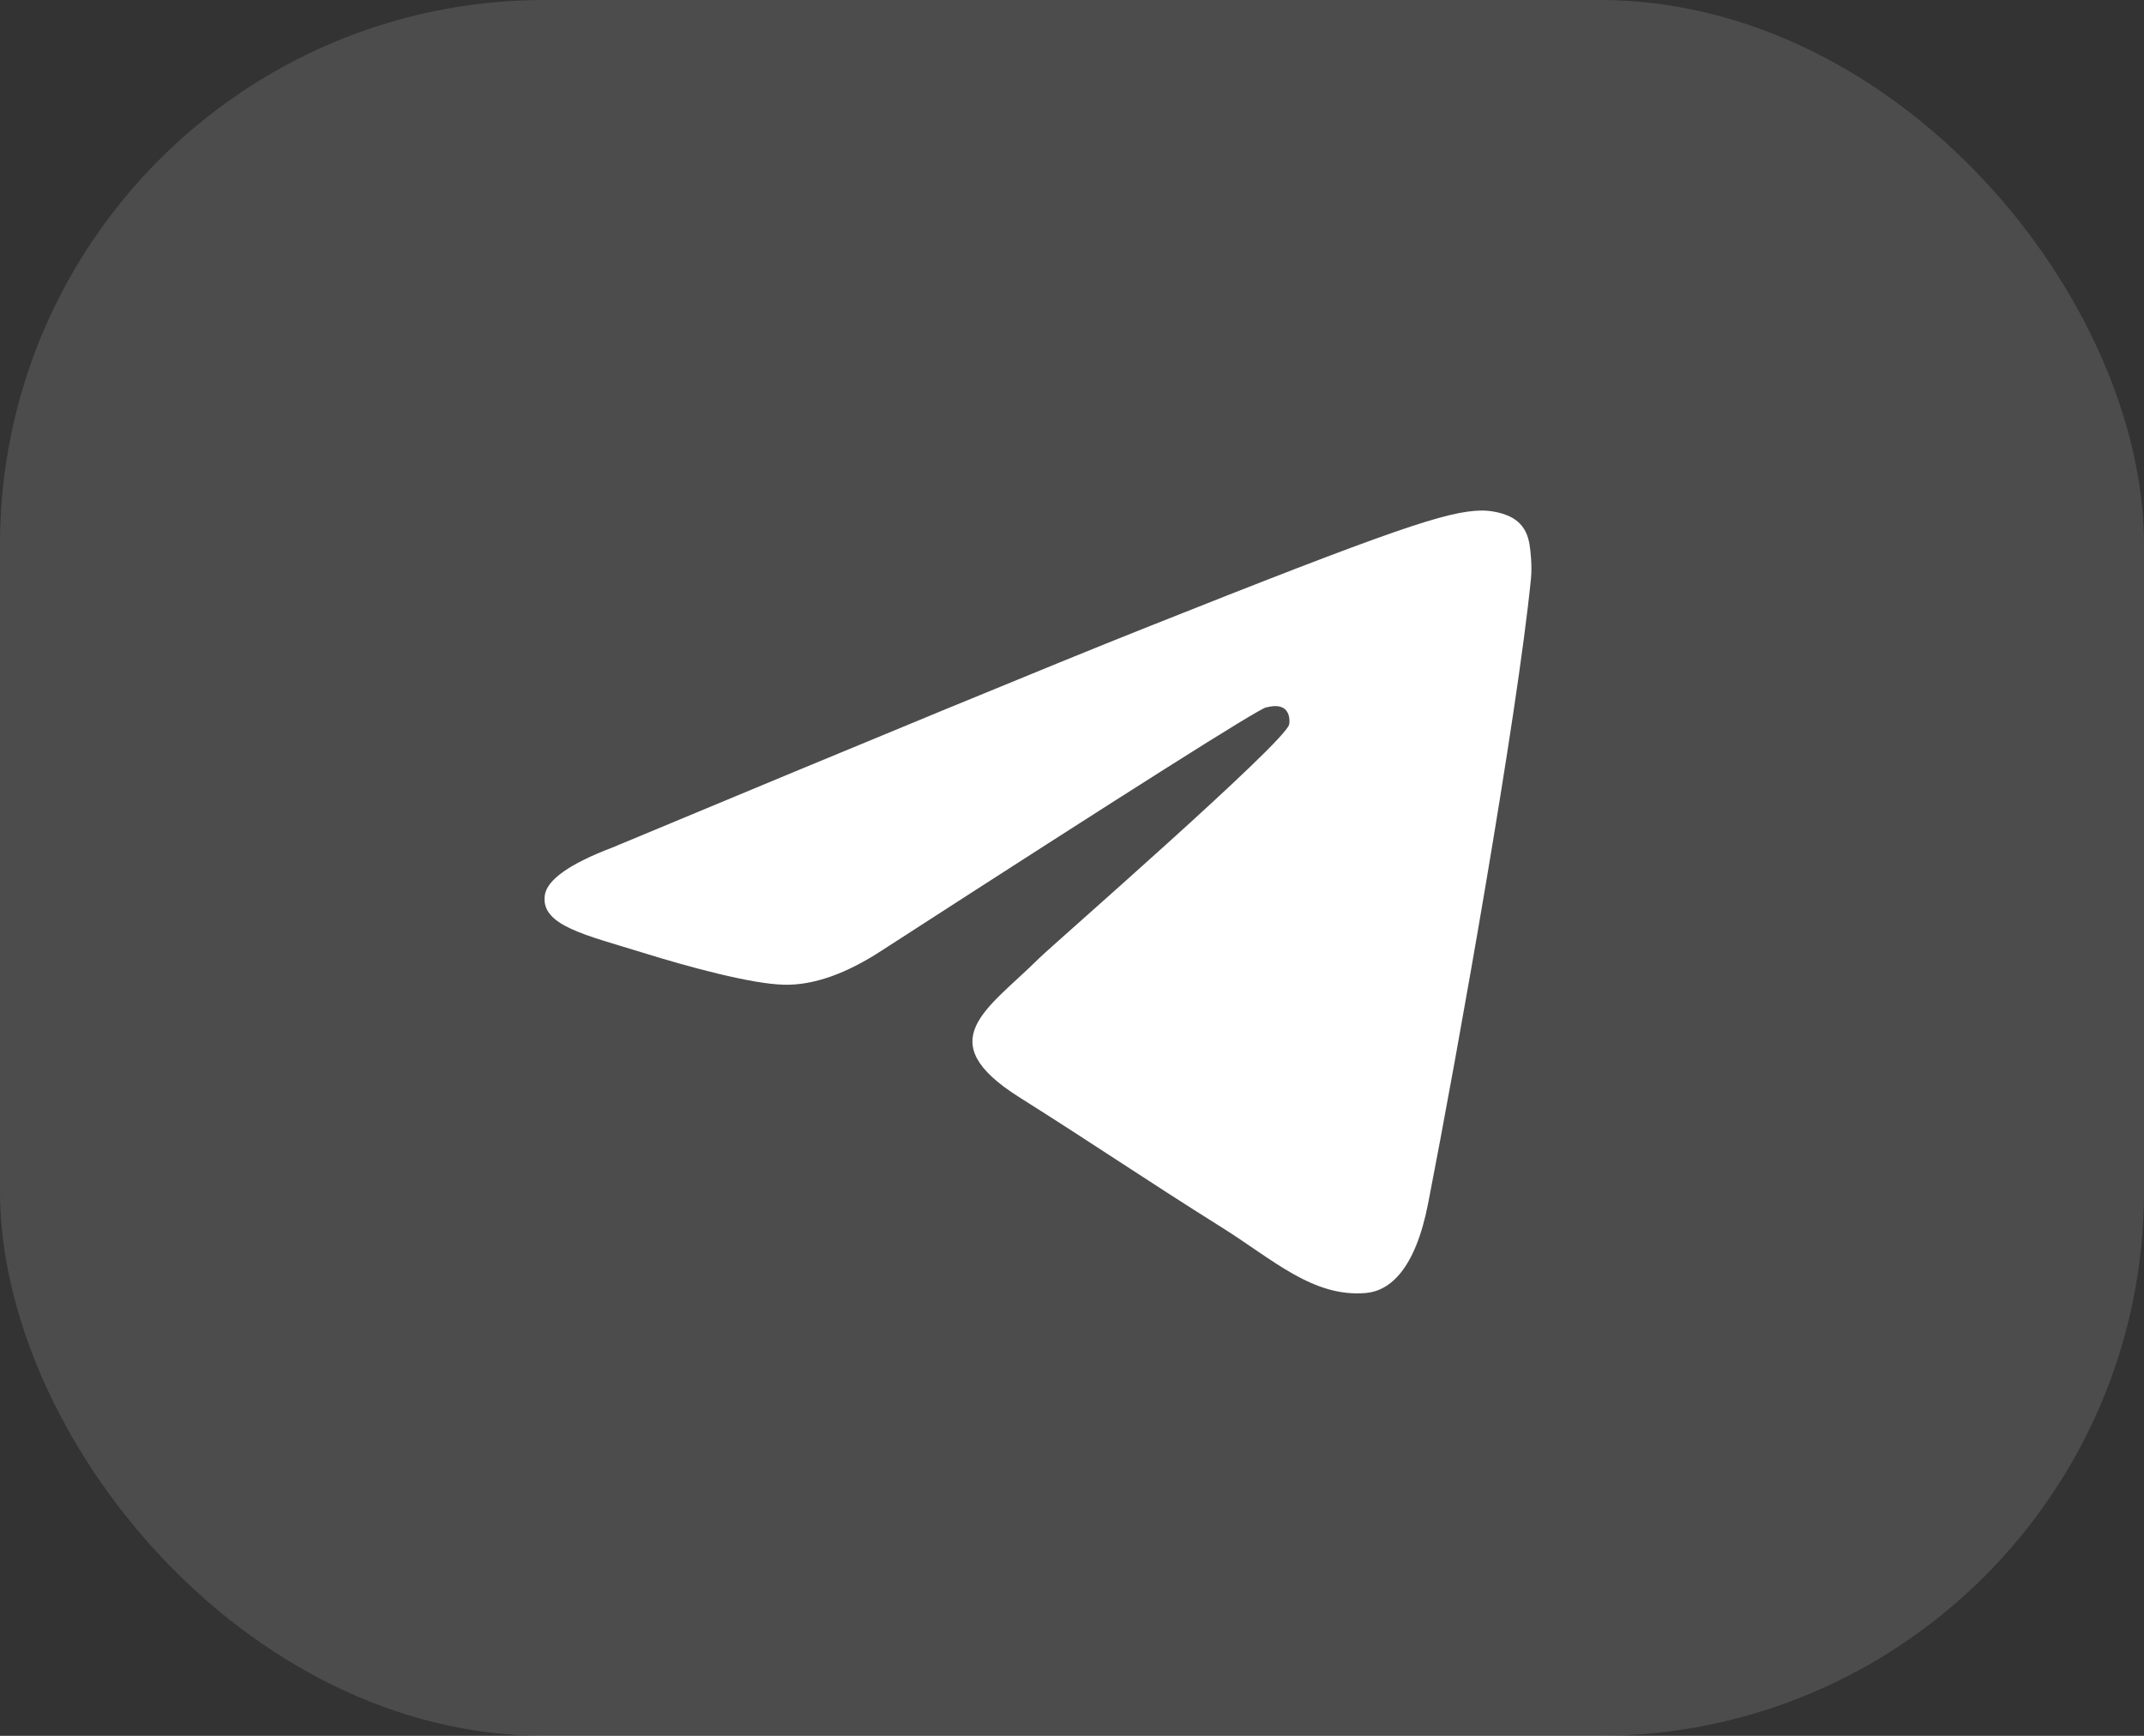
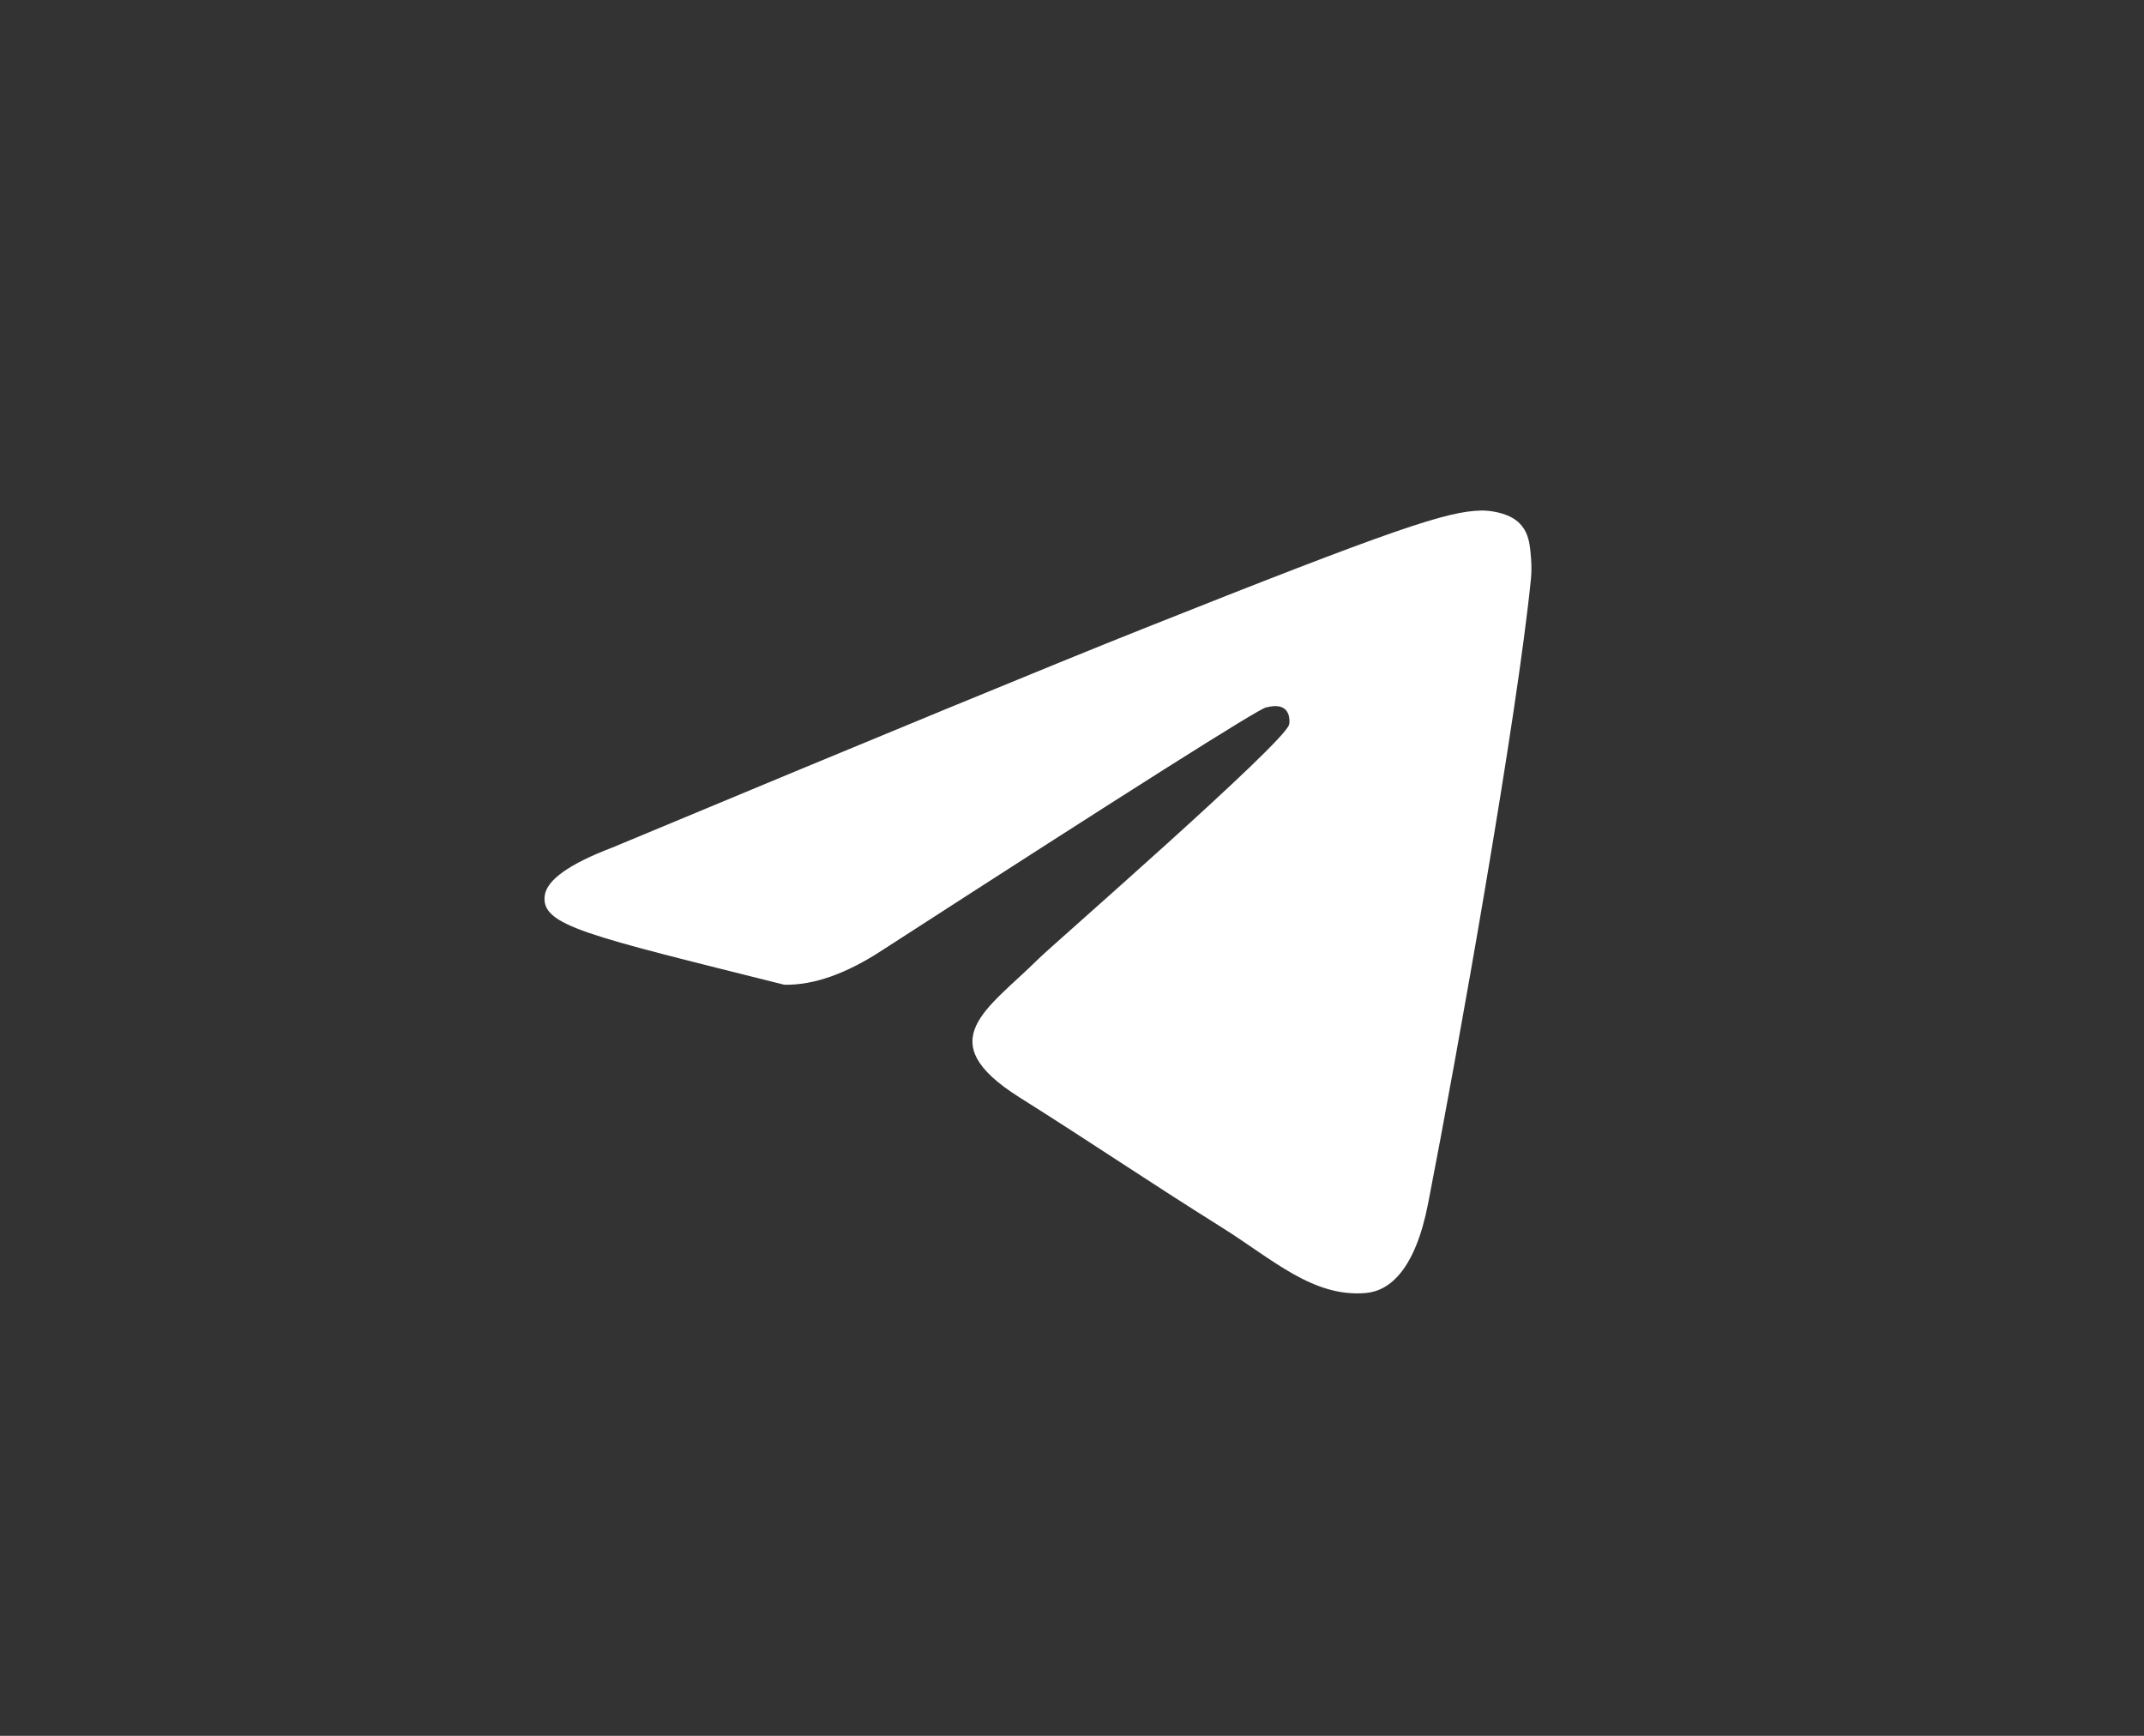
<svg xmlns="http://www.w3.org/2000/svg" width="63" height="51" viewBox="0 0 63 51" fill="none">
  <rect x="0" y="0" width="63" height="51" fill="#333333" stroke="none" />
-   <rect width="63" height="51" rx="16" fill="#CBCBCB" fill-opacity="0.17" />
-   <path fill-rule="evenodd" clip-rule="evenodd" d="M17.994 24.901C25.778 21.655 30.969 19.516 33.566 18.482C40.982 15.53 42.523 15.017 43.528 15C43.748 14.996 44.242 15.049 44.562 15.297C44.833 15.507 44.907 15.79 44.943 15.989C44.978 16.188 45.022 16.641 44.987 16.995C44.585 21.036 42.846 30.843 41.962 35.369C41.587 37.284 40.85 37.926 40.137 37.989C38.586 38.125 37.408 37.008 35.907 36.066C33.556 34.591 32.229 33.673 29.947 32.235C27.311 30.572 29.02 29.658 30.522 28.165C30.916 27.774 37.748 21.826 37.88 21.287C37.897 21.219 37.912 20.968 37.756 20.835C37.6 20.702 37.37 20.747 37.203 20.784C36.968 20.835 33.213 23.21 25.94 27.908C24.874 28.609 23.909 28.95 23.044 28.932C22.09 28.912 20.256 28.416 18.893 27.992C17.22 27.472 15.891 27.197 16.007 26.313C16.067 25.853 16.73 25.382 17.994 24.901Z" fill="white" />
+   <path fill-rule="evenodd" clip-rule="evenodd" d="M17.994 24.901C25.778 21.655 30.969 19.516 33.566 18.482C40.982 15.53 42.523 15.017 43.528 15C43.748 14.996 44.242 15.049 44.562 15.297C44.833 15.507 44.907 15.79 44.943 15.989C44.978 16.188 45.022 16.641 44.987 16.995C44.585 21.036 42.846 30.843 41.962 35.369C41.587 37.284 40.85 37.926 40.137 37.989C38.586 38.125 37.408 37.008 35.907 36.066C33.556 34.591 32.229 33.673 29.947 32.235C27.311 30.572 29.02 29.658 30.522 28.165C30.916 27.774 37.748 21.826 37.88 21.287C37.897 21.219 37.912 20.968 37.756 20.835C37.6 20.702 37.37 20.747 37.203 20.784C36.968 20.835 33.213 23.21 25.94 27.908C24.874 28.609 23.909 28.95 23.044 28.932C17.22 27.472 15.891 27.197 16.007 26.313C16.067 25.853 16.73 25.382 17.994 24.901Z" fill="white" />
</svg>